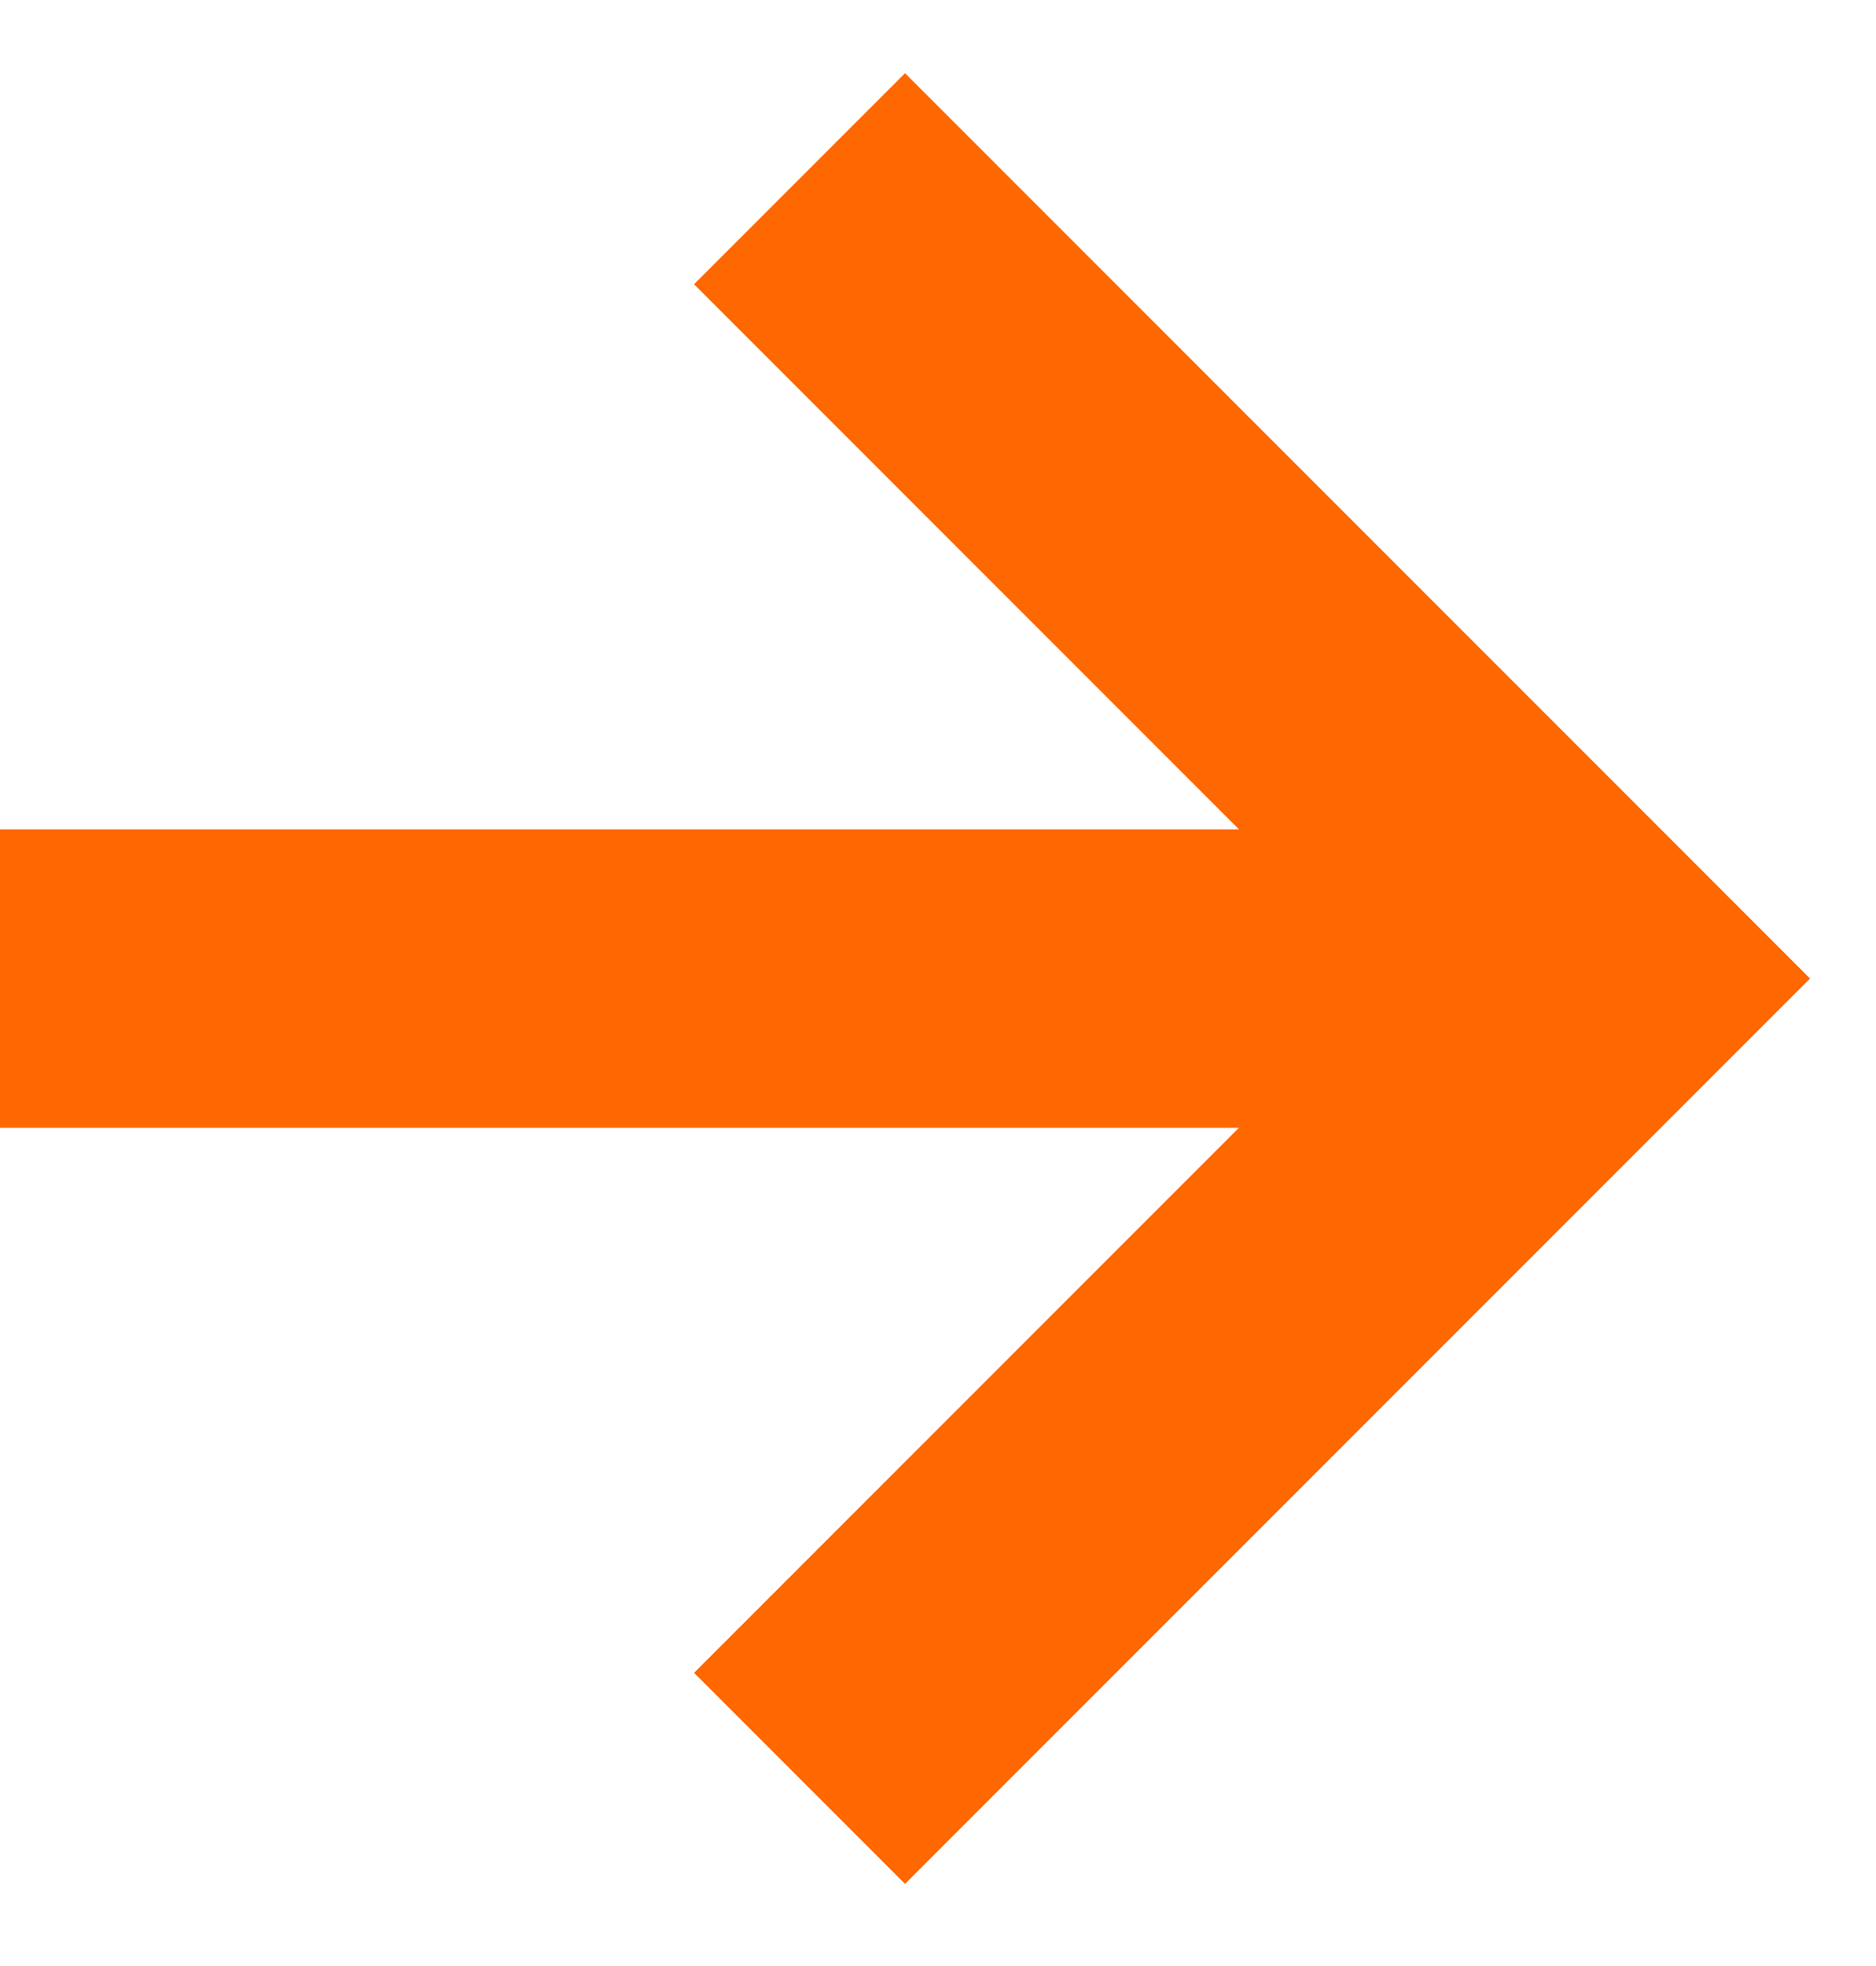
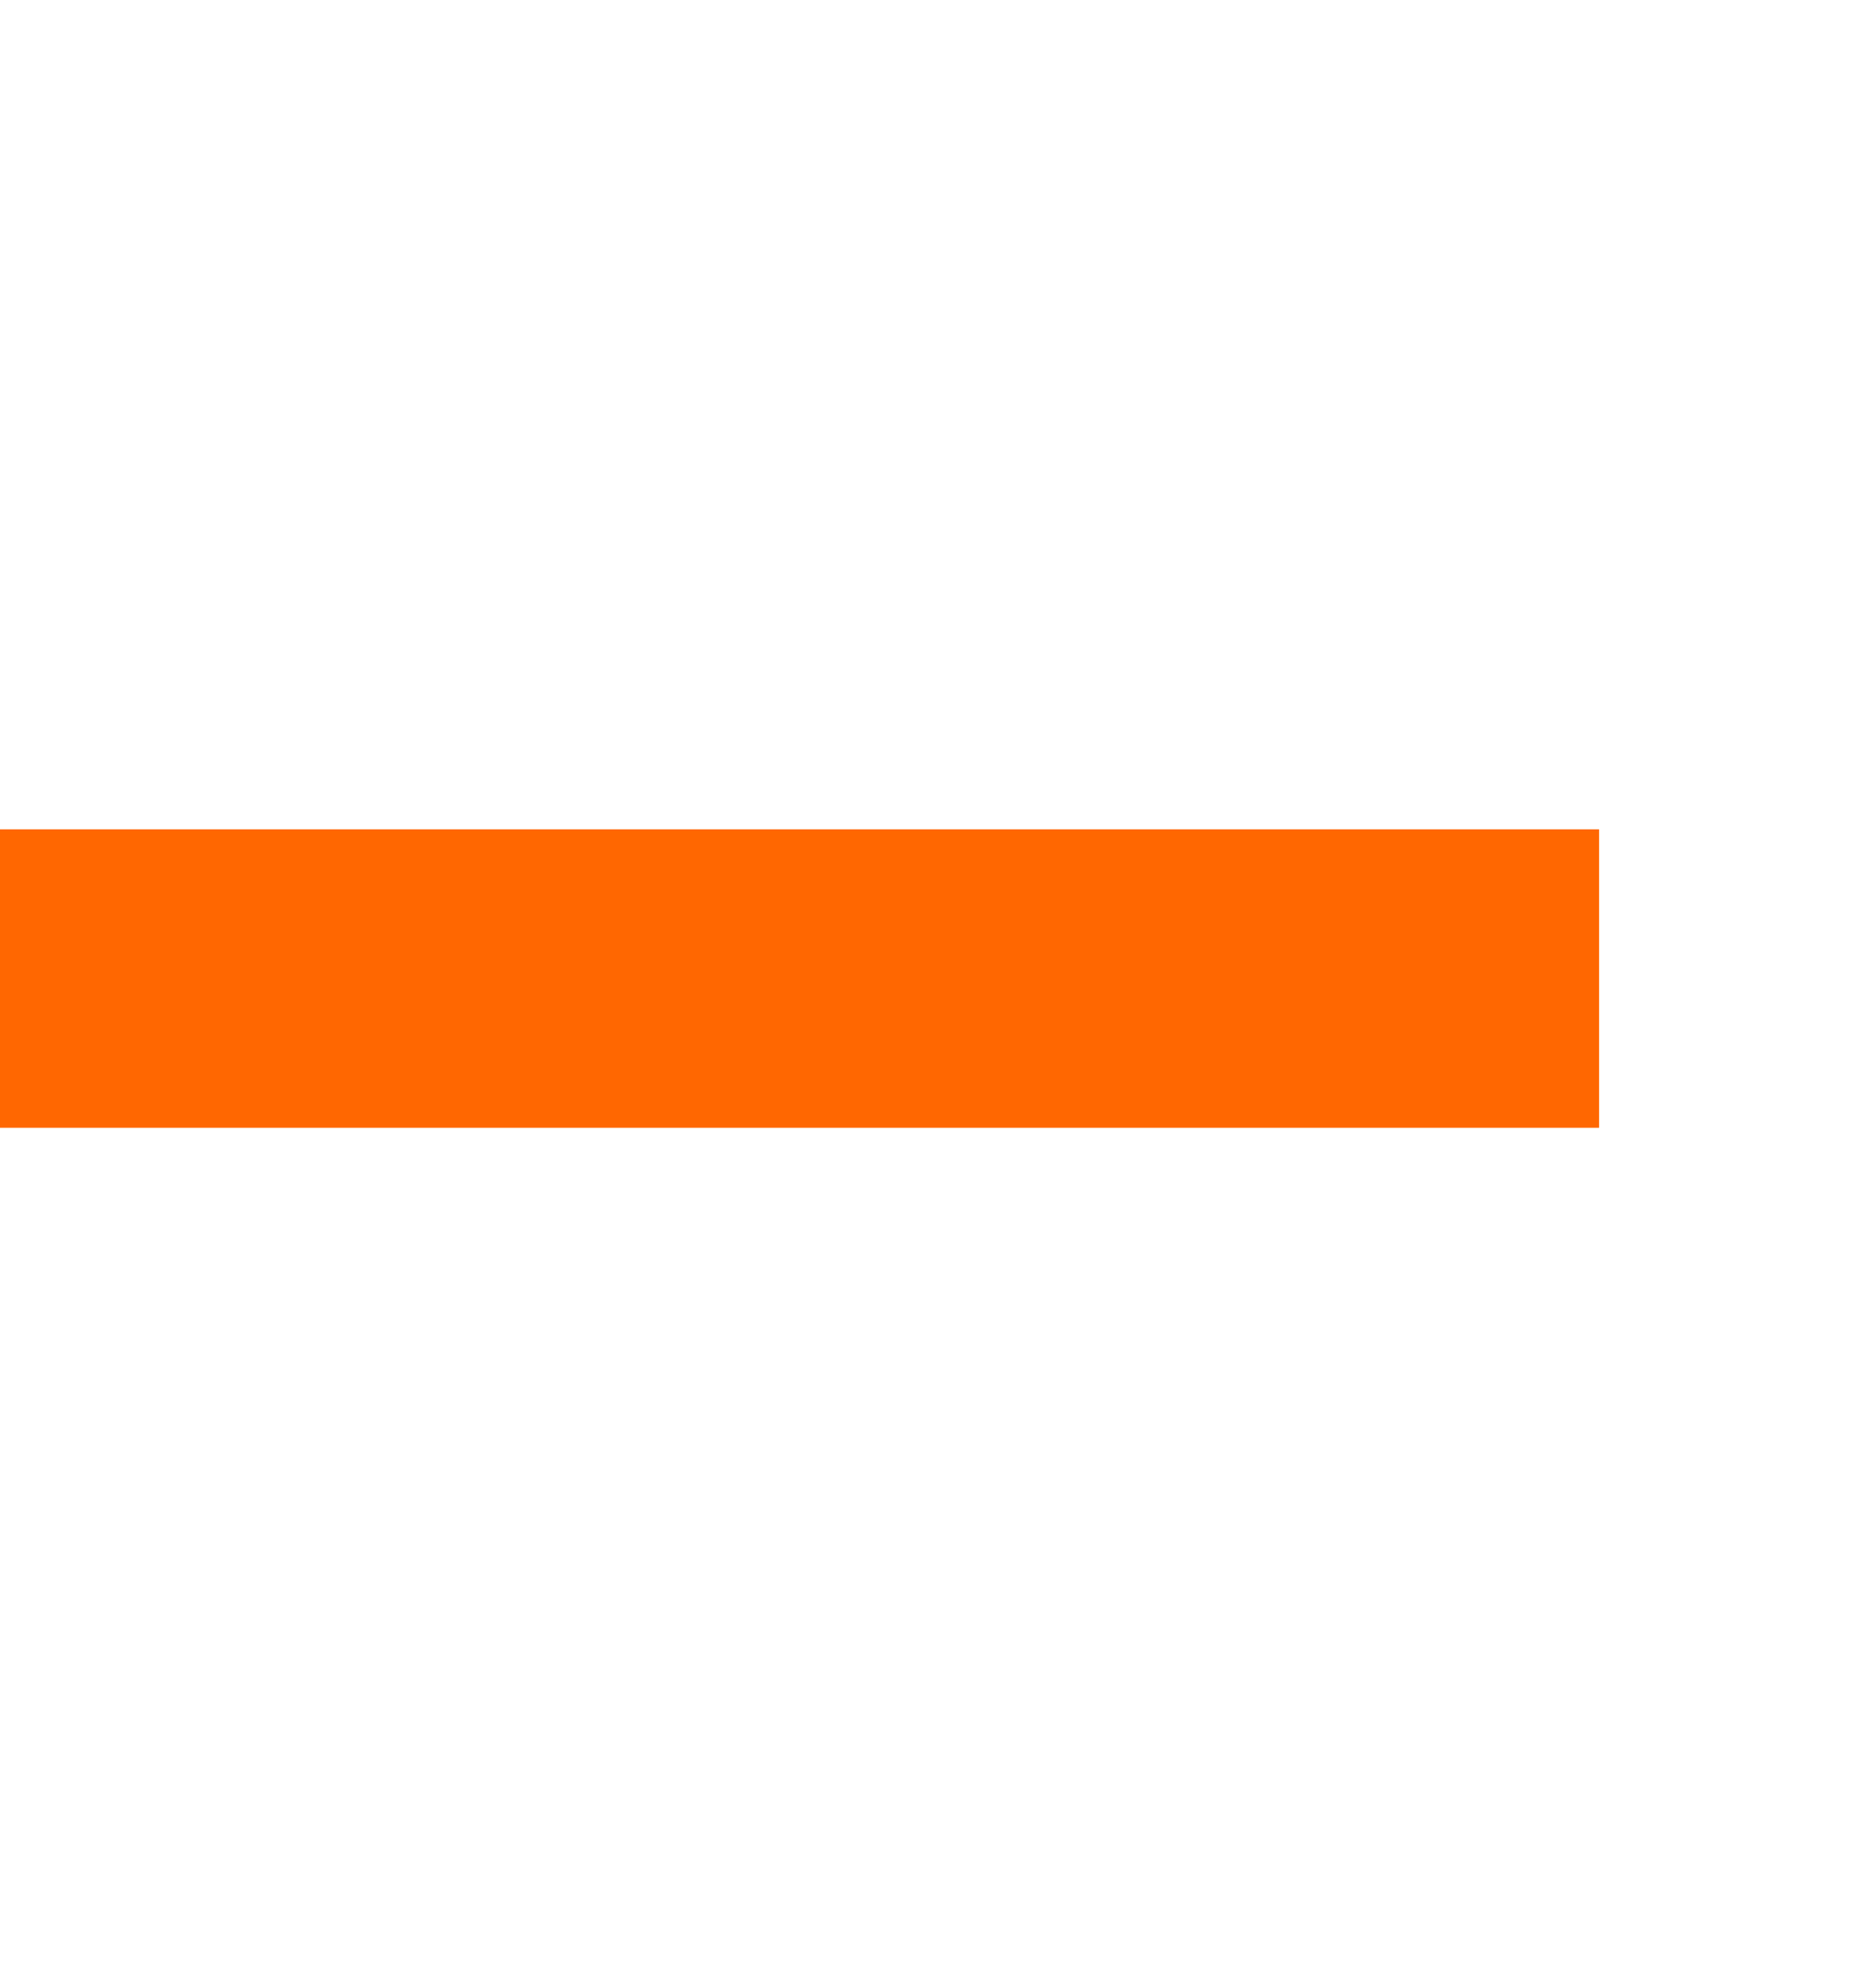
<svg xmlns="http://www.w3.org/2000/svg" width="21" height="22" viewBox="0 0 21 22" fill="none">
  <g id="Group 308">
    <path id="Vector" d="M17.9 10.95L-9.76051e-05 10.95" stroke="#FF6701" stroke-width="3.34" stroke-miterlimit="10" />
-     <path id="Vector_2" d="M8.95 2L17.9 10.95L8.95 19.9" stroke="#FF6701" stroke-width="3.34" stroke-miterlimit="10" />
  </g>
</svg>